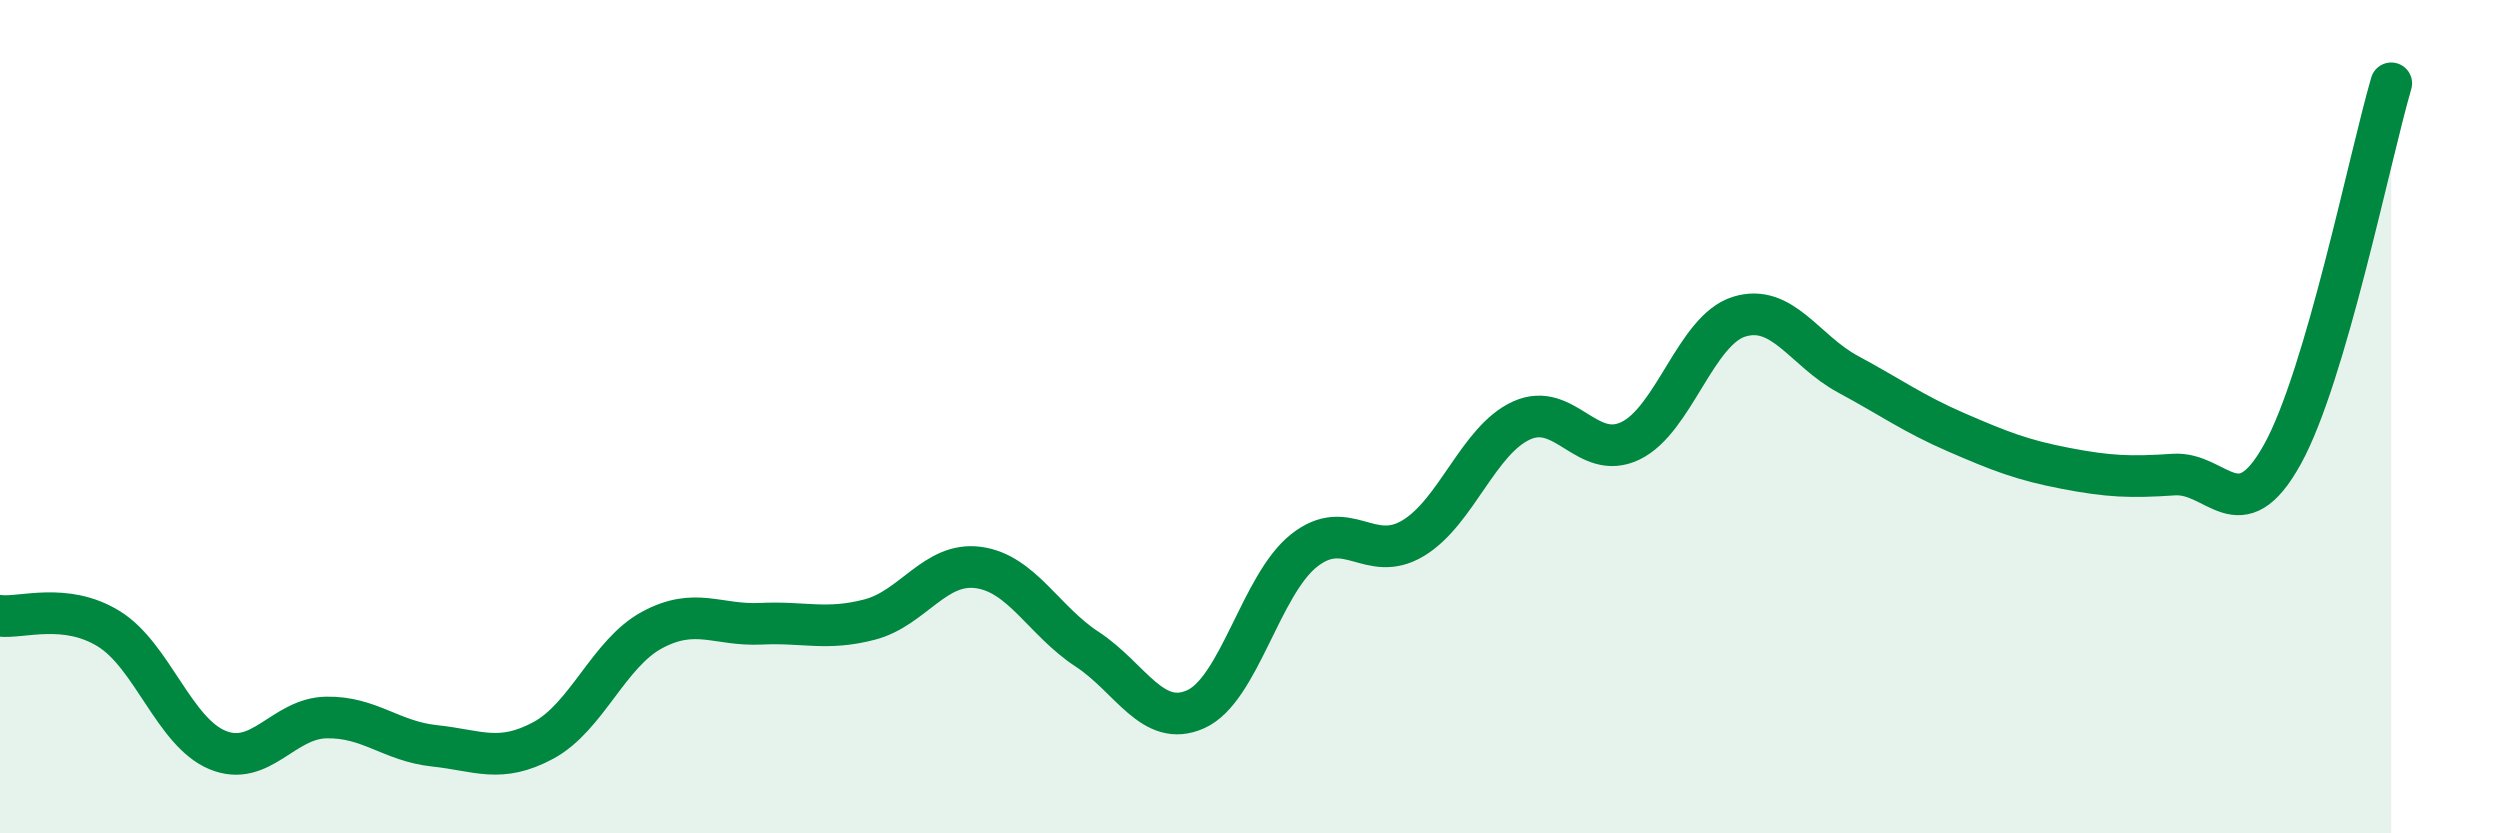
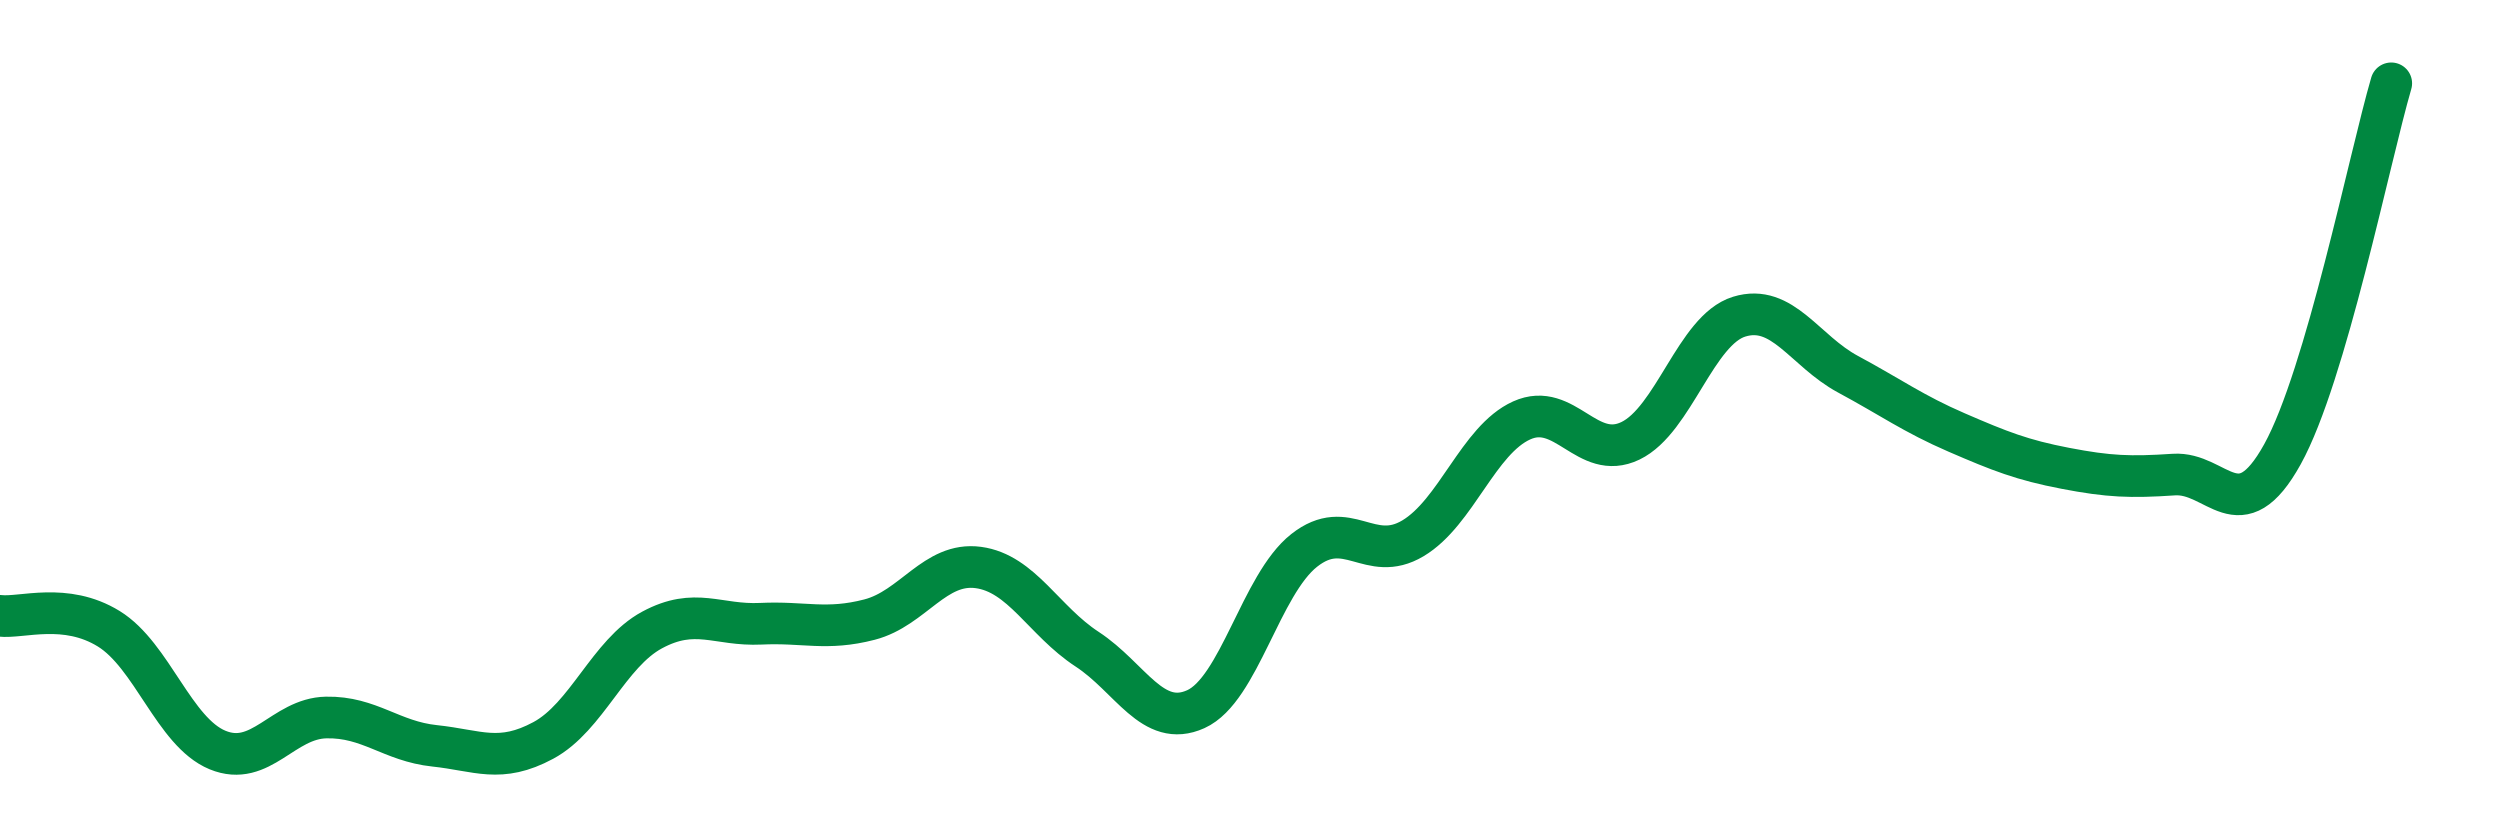
<svg xmlns="http://www.w3.org/2000/svg" width="60" height="20" viewBox="0 0 60 20">
-   <path d="M 0,14.78 C 0.52,14.84 1.57,14.45 2.61,15.09 C 3.65,15.73 4.18,17.57 5.22,18 C 6.26,18.43 6.79,17.24 7.83,17.22 C 8.87,17.2 9.39,17.79 10.43,17.9 C 11.47,18.01 12,18.33 13.04,17.77 C 14.08,17.21 14.61,15.68 15.65,15.12 C 16.69,14.56 17.22,15.02 18.26,14.97 C 19.3,14.92 19.83,15.14 20.87,14.87 C 21.91,14.6 22.44,13.48 23.48,13.62 C 24.52,13.76 25.05,14.9 26.09,15.58 C 27.13,16.26 27.66,17.49 28.7,17.02 C 29.74,16.55 30.26,14.03 31.3,13.21 C 32.34,12.39 32.87,13.54 33.91,12.92 C 34.95,12.3 35.48,10.56 36.52,10.09 C 37.56,9.62 38.09,11.08 39.13,10.58 C 40.17,10.08 40.7,7.92 41.74,7.6 C 42.78,7.28 43.31,8.42 44.35,8.98 C 45.39,9.54 45.92,9.93 46.96,10.38 C 48,10.83 48.53,11.04 49.57,11.24 C 50.61,11.44 51.13,11.46 52.17,11.39 C 53.21,11.32 53.74,12.78 54.78,10.9 C 55.82,9.02 56.87,3.78 57.39,2L57.39 20L0 20Z" fill="#008740" opacity="0.1" stroke-linecap="round" stroke-linejoin="round" />
  <path d="M 0,14.78 C 0.52,14.84 1.57,14.45 2.61,15.09 C 3.65,15.73 4.18,17.57 5.22,18 C 6.26,18.43 6.79,17.24 7.83,17.22 C 8.87,17.2 9.39,17.79 10.43,17.9 C 11.47,18.01 12,18.33 13.04,17.77 C 14.08,17.21 14.61,15.68 15.65,15.12 C 16.69,14.56 17.22,15.02 18.26,14.97 C 19.3,14.92 19.83,15.14 20.87,14.87 C 21.91,14.6 22.44,13.48 23.48,13.62 C 24.52,13.76 25.05,14.9 26.09,15.58 C 27.13,16.26 27.66,17.49 28.7,17.02 C 29.74,16.55 30.26,14.03 31.3,13.21 C 32.34,12.39 32.87,13.54 33.91,12.92 C 34.95,12.3 35.48,10.56 36.52,10.09 C 37.56,9.62 38.09,11.08 39.13,10.58 C 40.17,10.08 40.7,7.92 41.74,7.6 C 42.78,7.28 43.31,8.42 44.35,8.98 C 45.39,9.54 45.92,9.93 46.96,10.38 C 48,10.83 48.53,11.04 49.57,11.24 C 50.61,11.44 51.13,11.46 52.17,11.39 C 53.21,11.32 53.74,12.78 54.78,10.9 C 55.82,9.02 56.87,3.78 57.39,2" stroke="#008740" stroke-width="1" fill="none" stroke-linecap="round" stroke-linejoin="round" />
</svg>